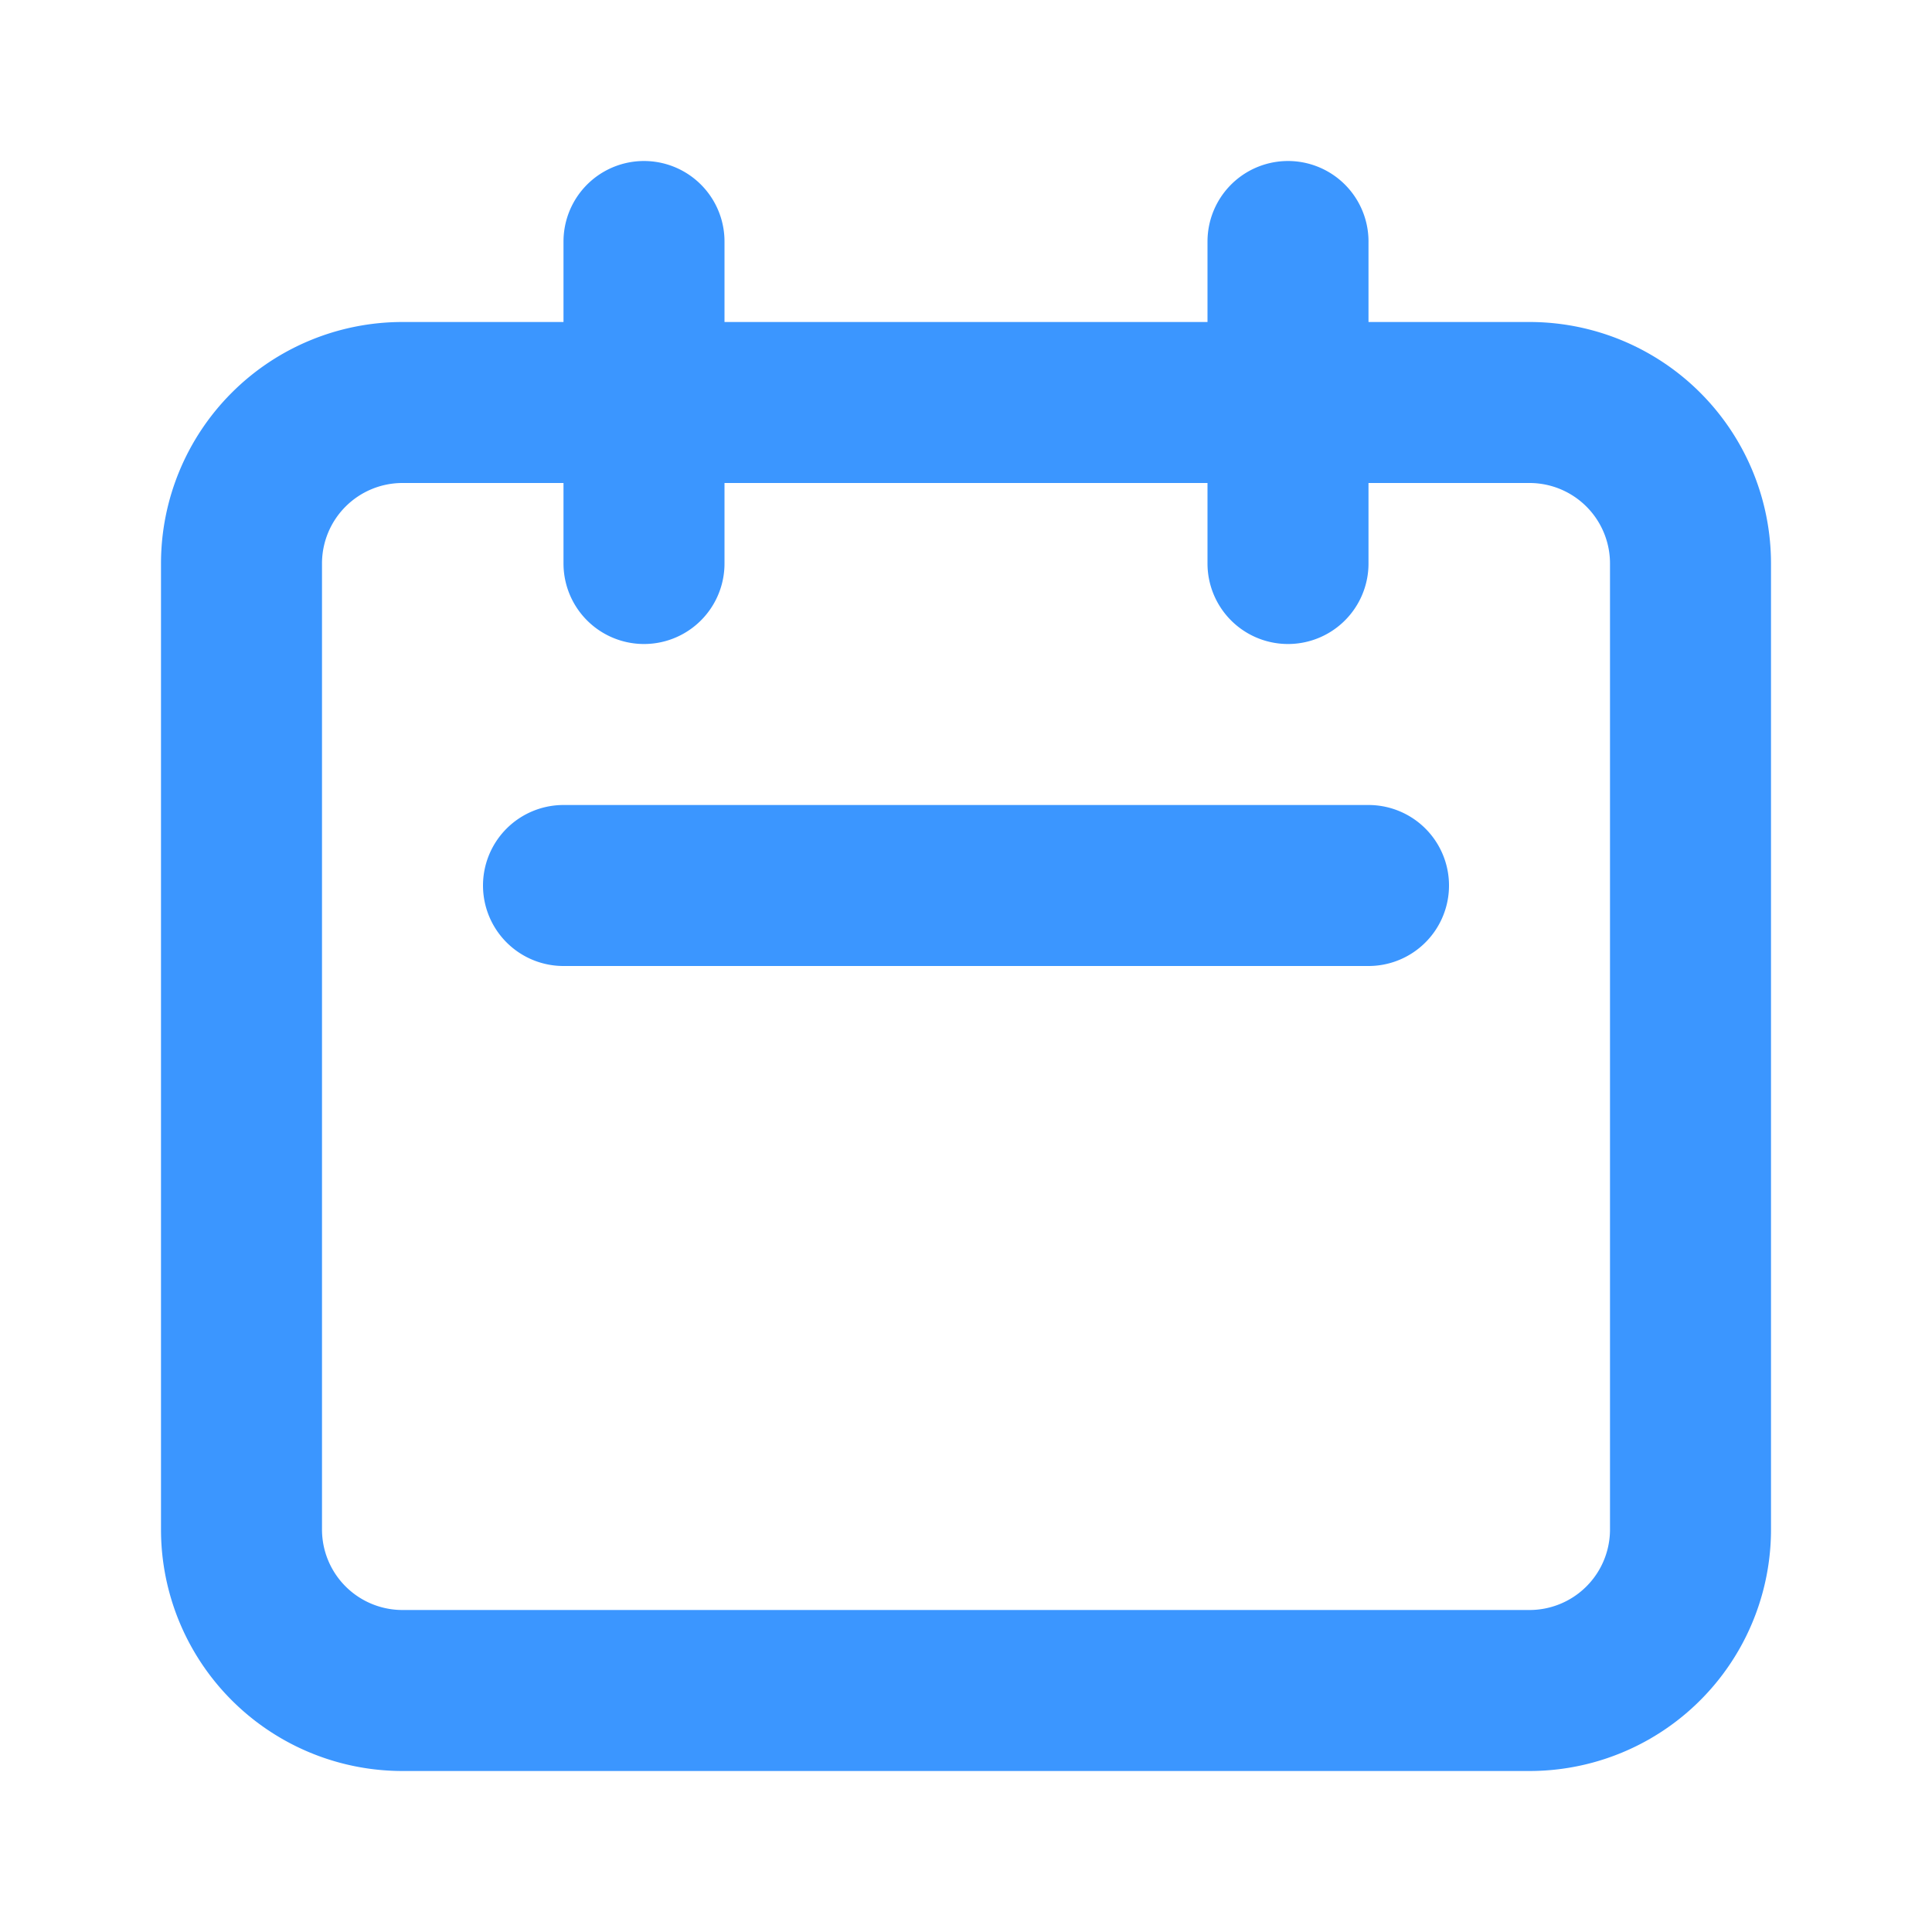
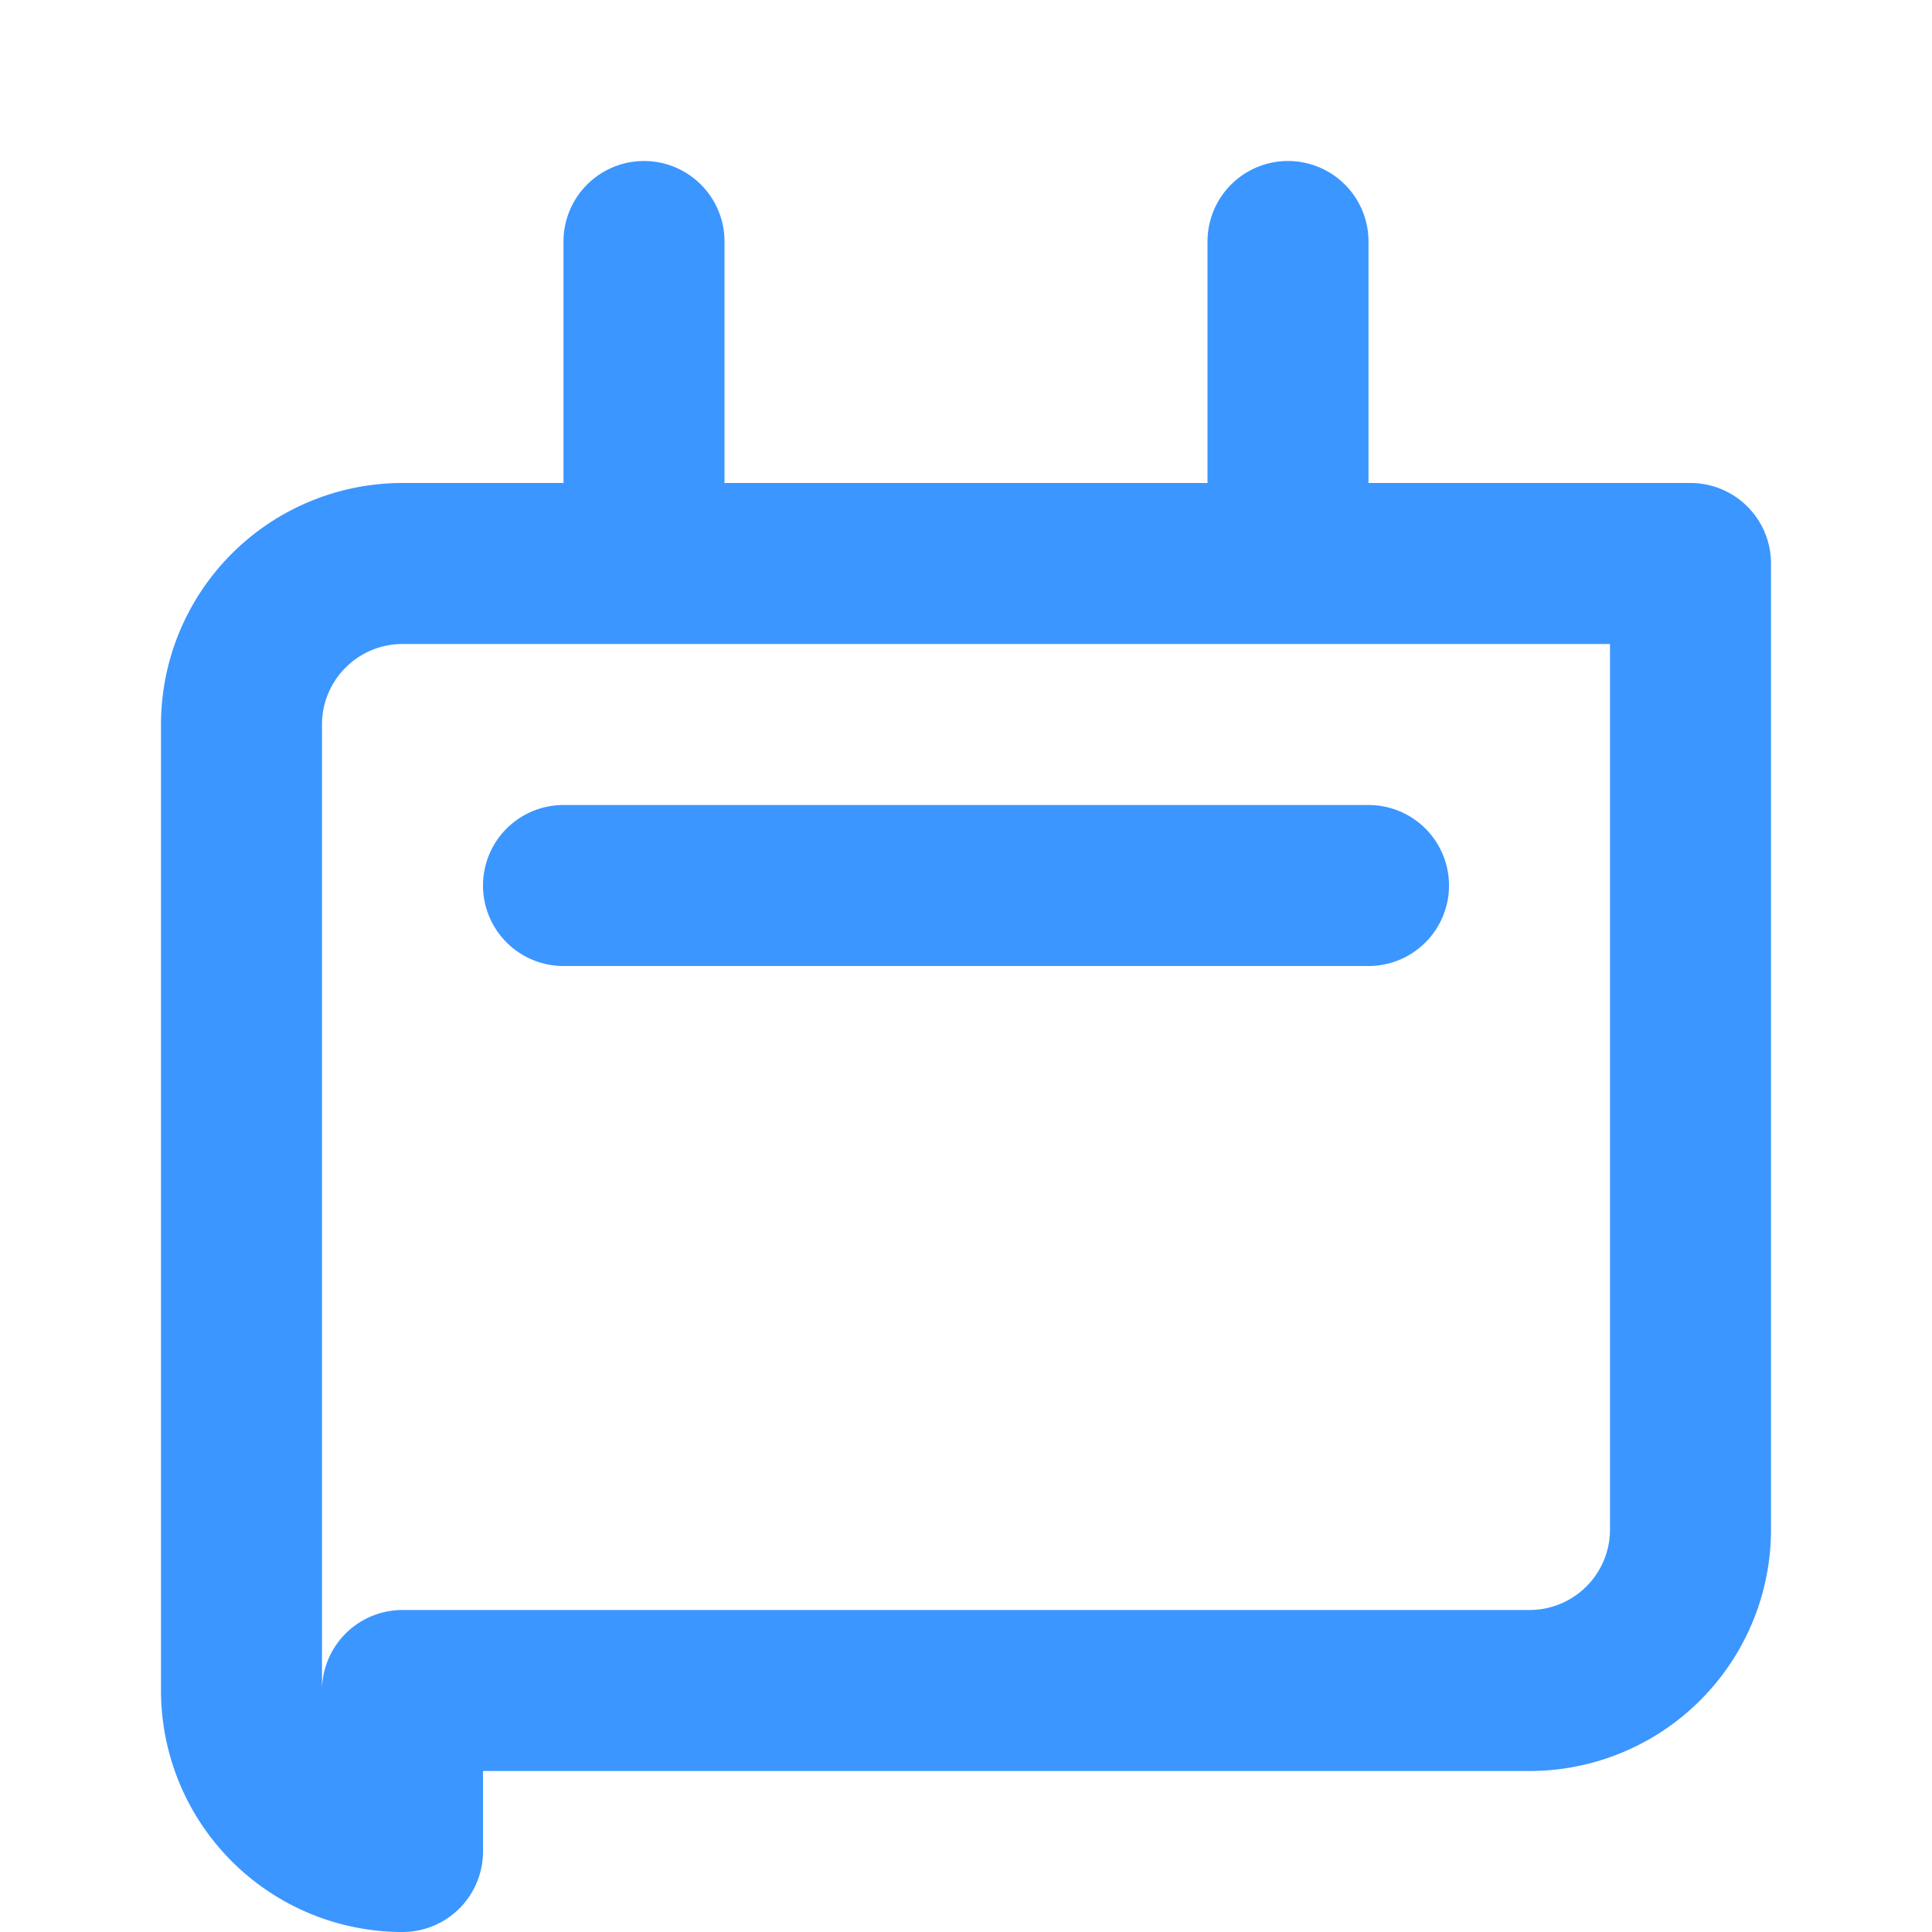
<svg xmlns="http://www.w3.org/2000/svg" fill="none" viewBox="0 0 24 24" stroke="currentColor">
-   <path stroke-linecap="round" stroke-linejoin="round" stroke="#3b96ff" stroke-width="2" d="M8 7V3m8 4V3m-9 8h10M5 21h14a2 2 0 002-2V7a2 2 0 00-2-2H5a2 2 0 00-2 2v12a2 2 0 002 2z" />
+   <path stroke-linecap="round" stroke-linejoin="round" stroke="#3b96ff" stroke-width="2" d="M8 7V3m8 4V3m-9 8h10M5 21h14a2 2 0 002-2V7H5a2 2 0 00-2 2v12a2 2 0 002 2z" />
</svg>